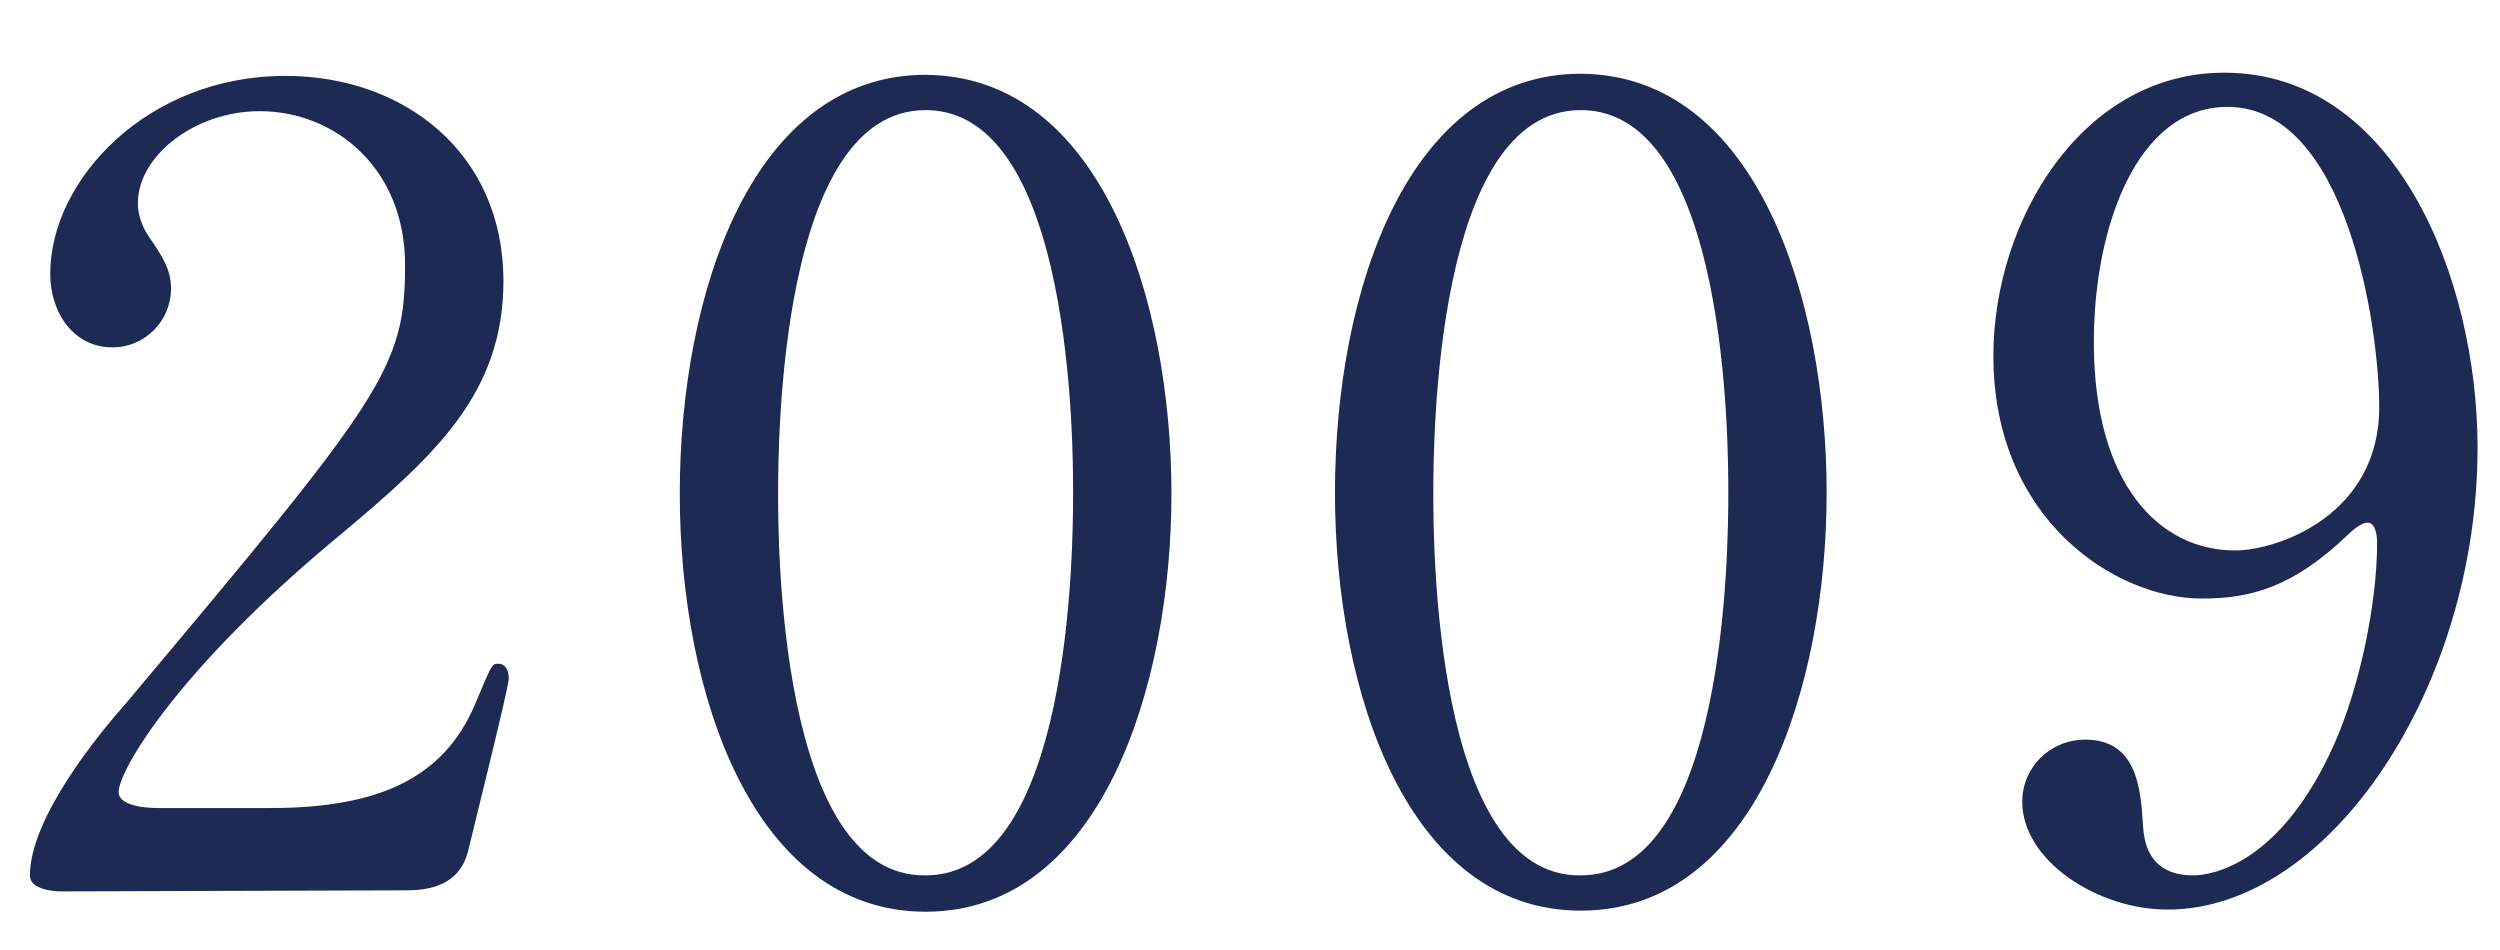
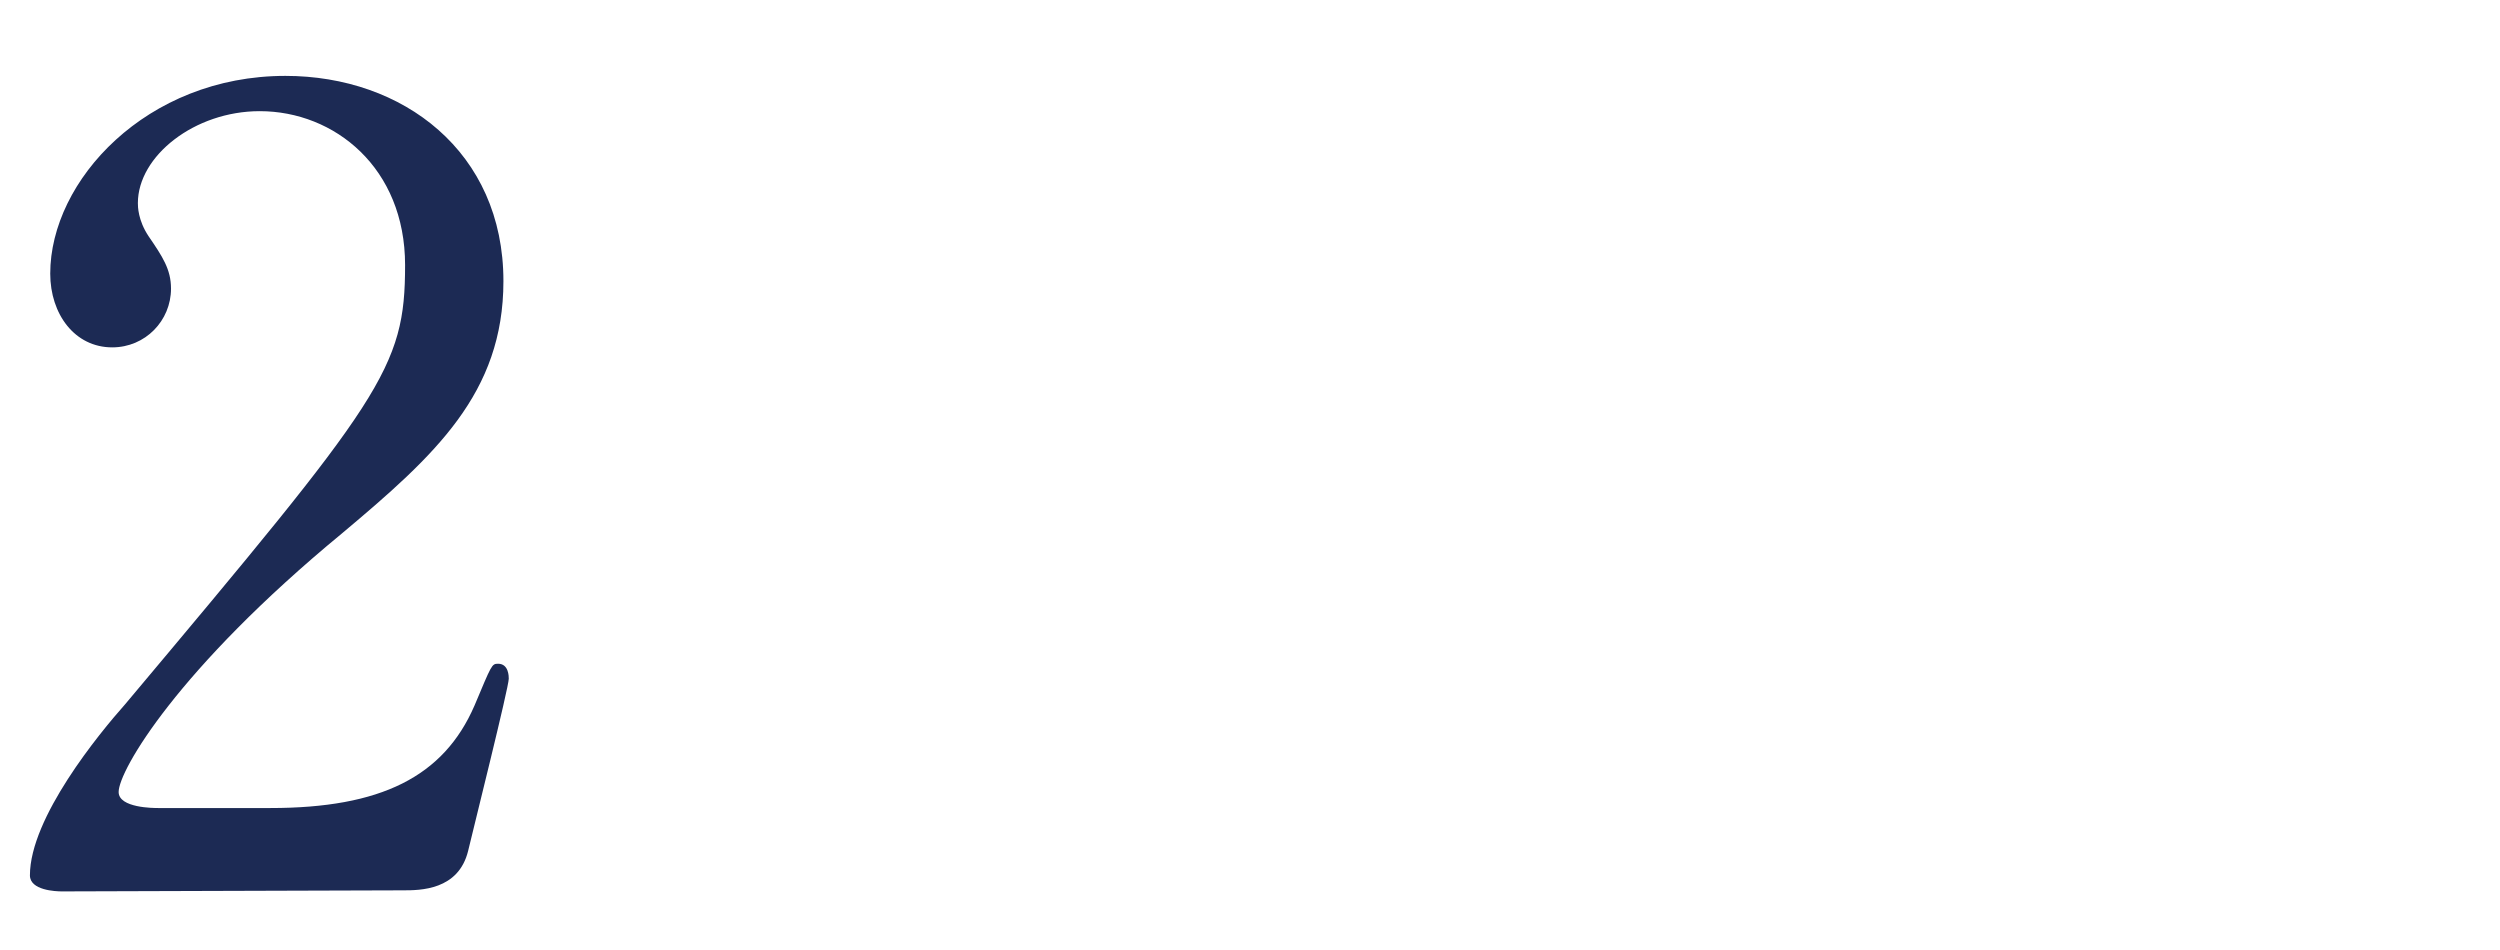
<svg xmlns="http://www.w3.org/2000/svg" version="1.1" id="レイヤー_1" x="0px" y="0px" viewBox="0 0 233.9 88.9" style="enable-background:new 0 0 233.9 88.9;" xml:space="preserve">
  <style type="text/css">
	.st0{fill:#1C2A54;}
</style>
  <g>
    <path class="st0" d="M5.8,83.4c-0.6,0-3-0.1-3-1.5c0-5.4,6.5-13.3,8.9-16c24.1-28.7,26.2-31.4,26.2-41.1c0-9.1-6.6-14.4-13.6-14.4   c-6.1,0-11.4,4.2-11.4,8.6c0,0.3,0,1.6,1,3.1c1.3,1.9,2.1,3.1,2.1,4.9c0,3-2.4,5.5-5.5,5.5c-3.5,0-5.8-3.1-5.8-6.9   c0-8.7,9-18.5,22-18.5c11,0,20.4,7.1,20.4,19.2c0,10.5-6.4,16.3-15.1,23.6C16.6,62.6,11.1,72.1,11.1,74.1c0,1.5,3.3,1.5,3.7,1.5   l10.5,0c10.3,0,16.2-2.9,19.1-9.6c1.6-3.8,1.6-3.9,2.2-3.9c1,0,1,1.2,1,1.4c0,0.8-3.3,14-3.8,16.1c-0.9,3.7-4.5,3.7-6.1,3.7   L5.8,83.4z" />
-     <path class="st0" d="M86.6,85.3c-16.1,0-23-20.3-23-39.1c0-19,6.9-39.2,23-39.2c16.5,0.1,23,21.2,23,39.2   C109.6,64.2,103,85.3,86.6,85.3z M86.6,10.3c-13.6,0-13.8,30.7-13.8,35.9c0,4.2,0,35.9,13.8,35.7c13.6,0,13.8-30.5,13.8-35.8   C100.4,41.9,100.4,10.3,86.6,10.3z" />
-     <path class="st0" d="M147.9,85.2c-16.1,0-23-20.3-23-39.1c0-19,6.9-39.2,23-39.2c16.5,0.1,23,21.2,23,39.2   C170.9,64.2,164.3,85.2,147.9,85.2z M147.9,10.3c-13.6,0-13.8,30.7-13.8,35.9c0,4.2,0,35.9,13.8,35.7c13.6,0,13.8-30.5,13.8-35.8   C161.7,41.8,161.7,10.3,147.9,10.3z" />
-     <path class="st0" d="M186.5,33.3c0-12.7,8.3-26.5,21.6-26.5c16,0,23.7,19.2,23.7,35.1c0,22.3-13.8,43.2-29,43.2   c-6.6,0-13.6-4.6-13.6-10.1c0-3.2,2.6-5.8,5.9-5.8c4.8,0,5.2,4.5,5.4,8.1c0.1,1.1,0.3,4.6,4.7,4.6c1.8,0,8.2-1.1,13.2-12.3   c2.4-5.4,4-13.2,4-18.8c0-0.6-0.1-1.9-0.9-1.9c-0.6,0-1.5,0.8-1.8,1.1C214.5,55,210.5,56,206,56C197.9,56,186.5,48.6,186.5,33.3z    M222.6,38.1c0-7.4-3-28.1-14.2-28.1c-8.5,0-12.5,11.3-12.5,22c0,13.4,6.2,19.5,13.2,19.5C213.1,51.5,222.6,48.2,222.6,38.1z" />
  </g>
</svg>